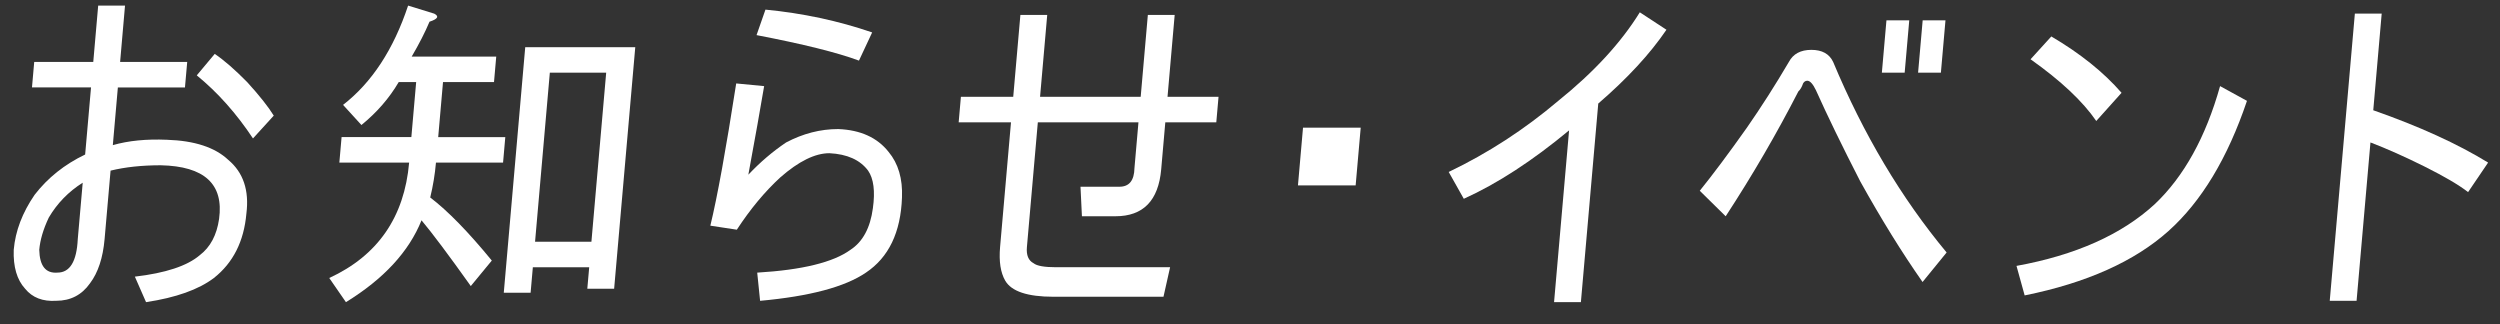
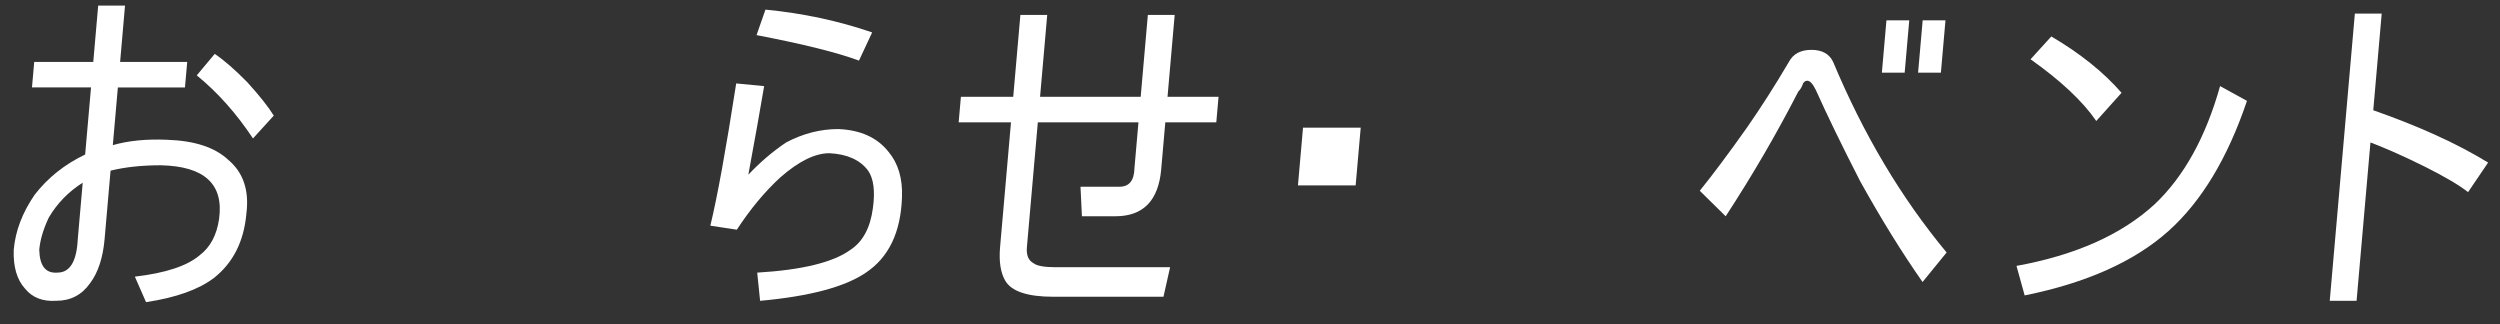
<svg xmlns="http://www.w3.org/2000/svg" version="1.1" x="0px" y="0px" width="131px" height="17px" viewBox="-0.718 -0.293 131 17" enable-background="new -0.718 -0.293 131 17" xml:space="preserve">
  <rect x="-0.718" y="-0.293" width="131" height="17" fill="#333333" stroke="none" />
  <defs>
</defs>
  <path fill="#FFFFFF" d="M11.244,8.085c0.786,0.657,1.102,1.595,0.949,2.813c-0.128,1.454-0.694,2.579-1.702,3.375  c-0.803,0.608-1.988,1.03-3.556,1.266l-0.586-1.336c1.608-0.187,2.744-0.562,3.402-1.125c0.553-0.422,0.89-1.055,1.011-1.898  c0.253-1.829-0.768-2.765-3.059-2.813c-0.984,0-1.861,0.094-2.627,0.281l-0.313,3.586c-0.086,0.984-0.341,1.758-0.766,2.32  c-0.429,0.608-1.019,0.914-1.768,0.914c-0.707,0.046-1.251-0.165-1.632-0.633c-0.428-0.468-0.627-1.148-0.595-2.04  c0.086-0.984,0.451-1.944,1.096-2.882c0.687-0.89,1.569-1.593,2.646-2.109l0.308-3.516H0.958l0.117-1.336h3.094L4.427,0h1.406  L5.576,2.953h3.516L8.974,4.289H5.458L5.194,7.312c0.817-0.234,1.762-0.327,2.837-0.281C9.479,7.078,10.551,7.43,11.244,8.085z   M2.29,13.992c0.656,0,1.011-0.585,1.067-1.758l0.259-2.953C2.872,9.75,2.279,10.36,1.838,11.109  c-0.289,0.61-0.454,1.172-0.499,1.687C1.359,13.641,1.675,14.04,2.29,13.992z M12.233,4.008c0.642,0.703,1.106,1.29,1.394,1.758  l-1.089,1.195c-0.87-1.312-1.853-2.414-2.945-3.305l0.941-1.125C11.021,2.859,11.587,3.352,12.233,4.008z" />
-   <path fill="#FFFFFF" d="M17.064,8.227l0.117-1.336h3.656l0.252-2.883h-0.914c-0.495,0.844-1.148,1.594-1.954,2.25l-0.963-1.055  C18.767,4.032,19.903,2.297,20.667,0l1.369,0.422c0.27,0.141,0.187,0.281-0.247,0.422c-0.237,0.563-0.549,1.172-0.934,1.828h4.43  l-0.117,1.336h-2.672l-0.252,2.883h3.516l-0.117,1.336h-3.516c-0.054,0.61-0.153,1.22-0.301,1.828  c0.923,0.703,1.998,1.805,3.227,3.305l-1.101,1.336c-1.169-1.641-2.031-2.789-2.582-3.445c-0.66,1.642-1.98,3.071-3.961,4.289  l-0.874-1.266c2.539-1.171,3.936-3.187,4.186-6.047H17.064z M32.57,2.18l-1.107,12.656h-1.406l0.099-1.125h-2.953l-0.117,1.336  h-1.406L26.804,2.18H32.57z M31.046,3.516h-2.953l-0.774,8.859h2.953L31.046,3.516z" />
  <path fill="#FFFFFF" d="M45.842,7.664c0.509,0.61,0.744,1.406,0.704,2.391c-0.065,1.828-0.696,3.141-1.891,3.938  c-1.098,0.749-2.946,1.241-5.544,1.477l-0.151-1.477c2.355-0.141,3.984-0.539,4.886-1.196c0.645-0.421,1.038-1.148,1.175-2.179  c0.124-0.89,0.041-1.547-0.25-1.969c-0.419-0.563-1.096-0.867-2.029-0.914c-0.75,0-1.608,0.422-2.571,1.266  c-0.815,0.75-1.576,1.664-2.279,2.742l-1.388-0.211c0.365-1.5,0.816-3.983,1.355-7.453l1.464,0.141  c-0.197,1.172-0.473,2.719-0.828,4.641c0.62-0.656,1.278-1.218,1.977-1.688c0.885-0.468,1.795-0.703,2.733-0.703  C44.371,6.516,45.25,6.915,45.842,7.664z M39.392,0.211c1.952,0.188,3.816,0.586,5.591,1.195l-0.691,1.477  c-1.135-0.422-2.924-0.867-5.367-1.336L39.392,0.211z" />
  <path fill="#FFFFFF" d="M63.133,4.781l-0.117,1.336h-2.672l-0.215,2.461c-0.144,1.642-0.943,2.461-2.396,2.461h-1.758l-0.075-1.547  h2.039c0.516,0,0.777-0.327,0.789-0.984l0.209-2.391h-5.273l-0.572,6.539c-0.037,0.422,0.079,0.703,0.349,0.844  c0.174,0.141,0.567,0.21,1.177,0.21h5.977l-0.347,1.547h-5.766c-1.36,0-2.202-0.282-2.527-0.844  c-0.244-0.422-0.334-1.007-0.269-1.758l0.572-6.539h-2.742l0.117-1.336h2.742l0.375-4.289h1.406l-0.375,4.289h5.273l0.375-4.289  h1.406l-0.375,4.289H63.133z" />
  <path fill="#FFFFFF" d="M70.583,6.398l-0.265,3.023h-3.023l0.265-3.023H70.583z" />
-   <path fill="#FFFFFF" d="M85.208,0.352l1.396,0.914c-0.861,1.266-2.052,2.556-3.573,3.867l-0.91,10.406h-1.406l0.787-9  c-1.921,1.594-3.76,2.79-5.517,3.585l-0.791-1.406c2.055-0.984,3.967-2.225,5.74-3.726C82.798,3.492,84.224,1.945,85.208,0.352z" />
  <path fill="#FFFFFF" d="M95.339,2.953c1.589,3.797,3.57,7.126,5.946,9.984l-1.261,1.547c-1.084-1.547-2.171-3.305-3.265-5.273  c-0.961-1.875-1.735-3.468-2.324-4.781c-0.158-0.327-0.309-0.492-0.449-0.492c-0.095,0-0.169,0.047-0.223,0.141  c-0.063,0.188-0.146,0.328-0.248,0.421c-1.131,2.204-2.399,4.384-3.807,6.54L88.35,9.703c0.682-0.844,1.506-1.945,2.469-3.305  c0.75-1.078,1.483-2.226,2.2-3.445c0.223-0.422,0.617-0.633,1.18-0.633S95.14,2.531,95.339,2.953z M99.327,0.773l-0.24,2.742h-1.195  l0.24-2.742H99.327z M101.225,0.773l-0.24,2.742H99.79l0.24-2.742H101.225z" />
  <path fill="#FFFFFF" d="M115.614,4.219l1.409,0.773c-1.013,3-2.385,5.273-4.112,6.82c-1.781,1.594-4.293,2.718-7.537,3.375  l-0.428-1.547c3.096-0.563,5.511-1.64,7.244-3.234C113.723,8.954,114.864,6.891,115.614,4.219z M106.771,1.617  c1.515,0.891,2.742,1.875,3.68,2.953l-1.325,1.477c-0.707-1.031-1.854-2.109-3.443-3.234L106.771,1.617z" />
  <path fill="#FFFFFF" d="M123.641,5.484c2.41,0.844,4.416,1.758,6.018,2.742l-1.049,1.547c-0.484-0.375-1.241-0.819-2.274-1.336  c-1.034-0.515-1.981-0.937-2.842-1.266l-0.727,8.297h-1.406l1.316-15.047h1.406L123.641,5.484z" />
</svg>